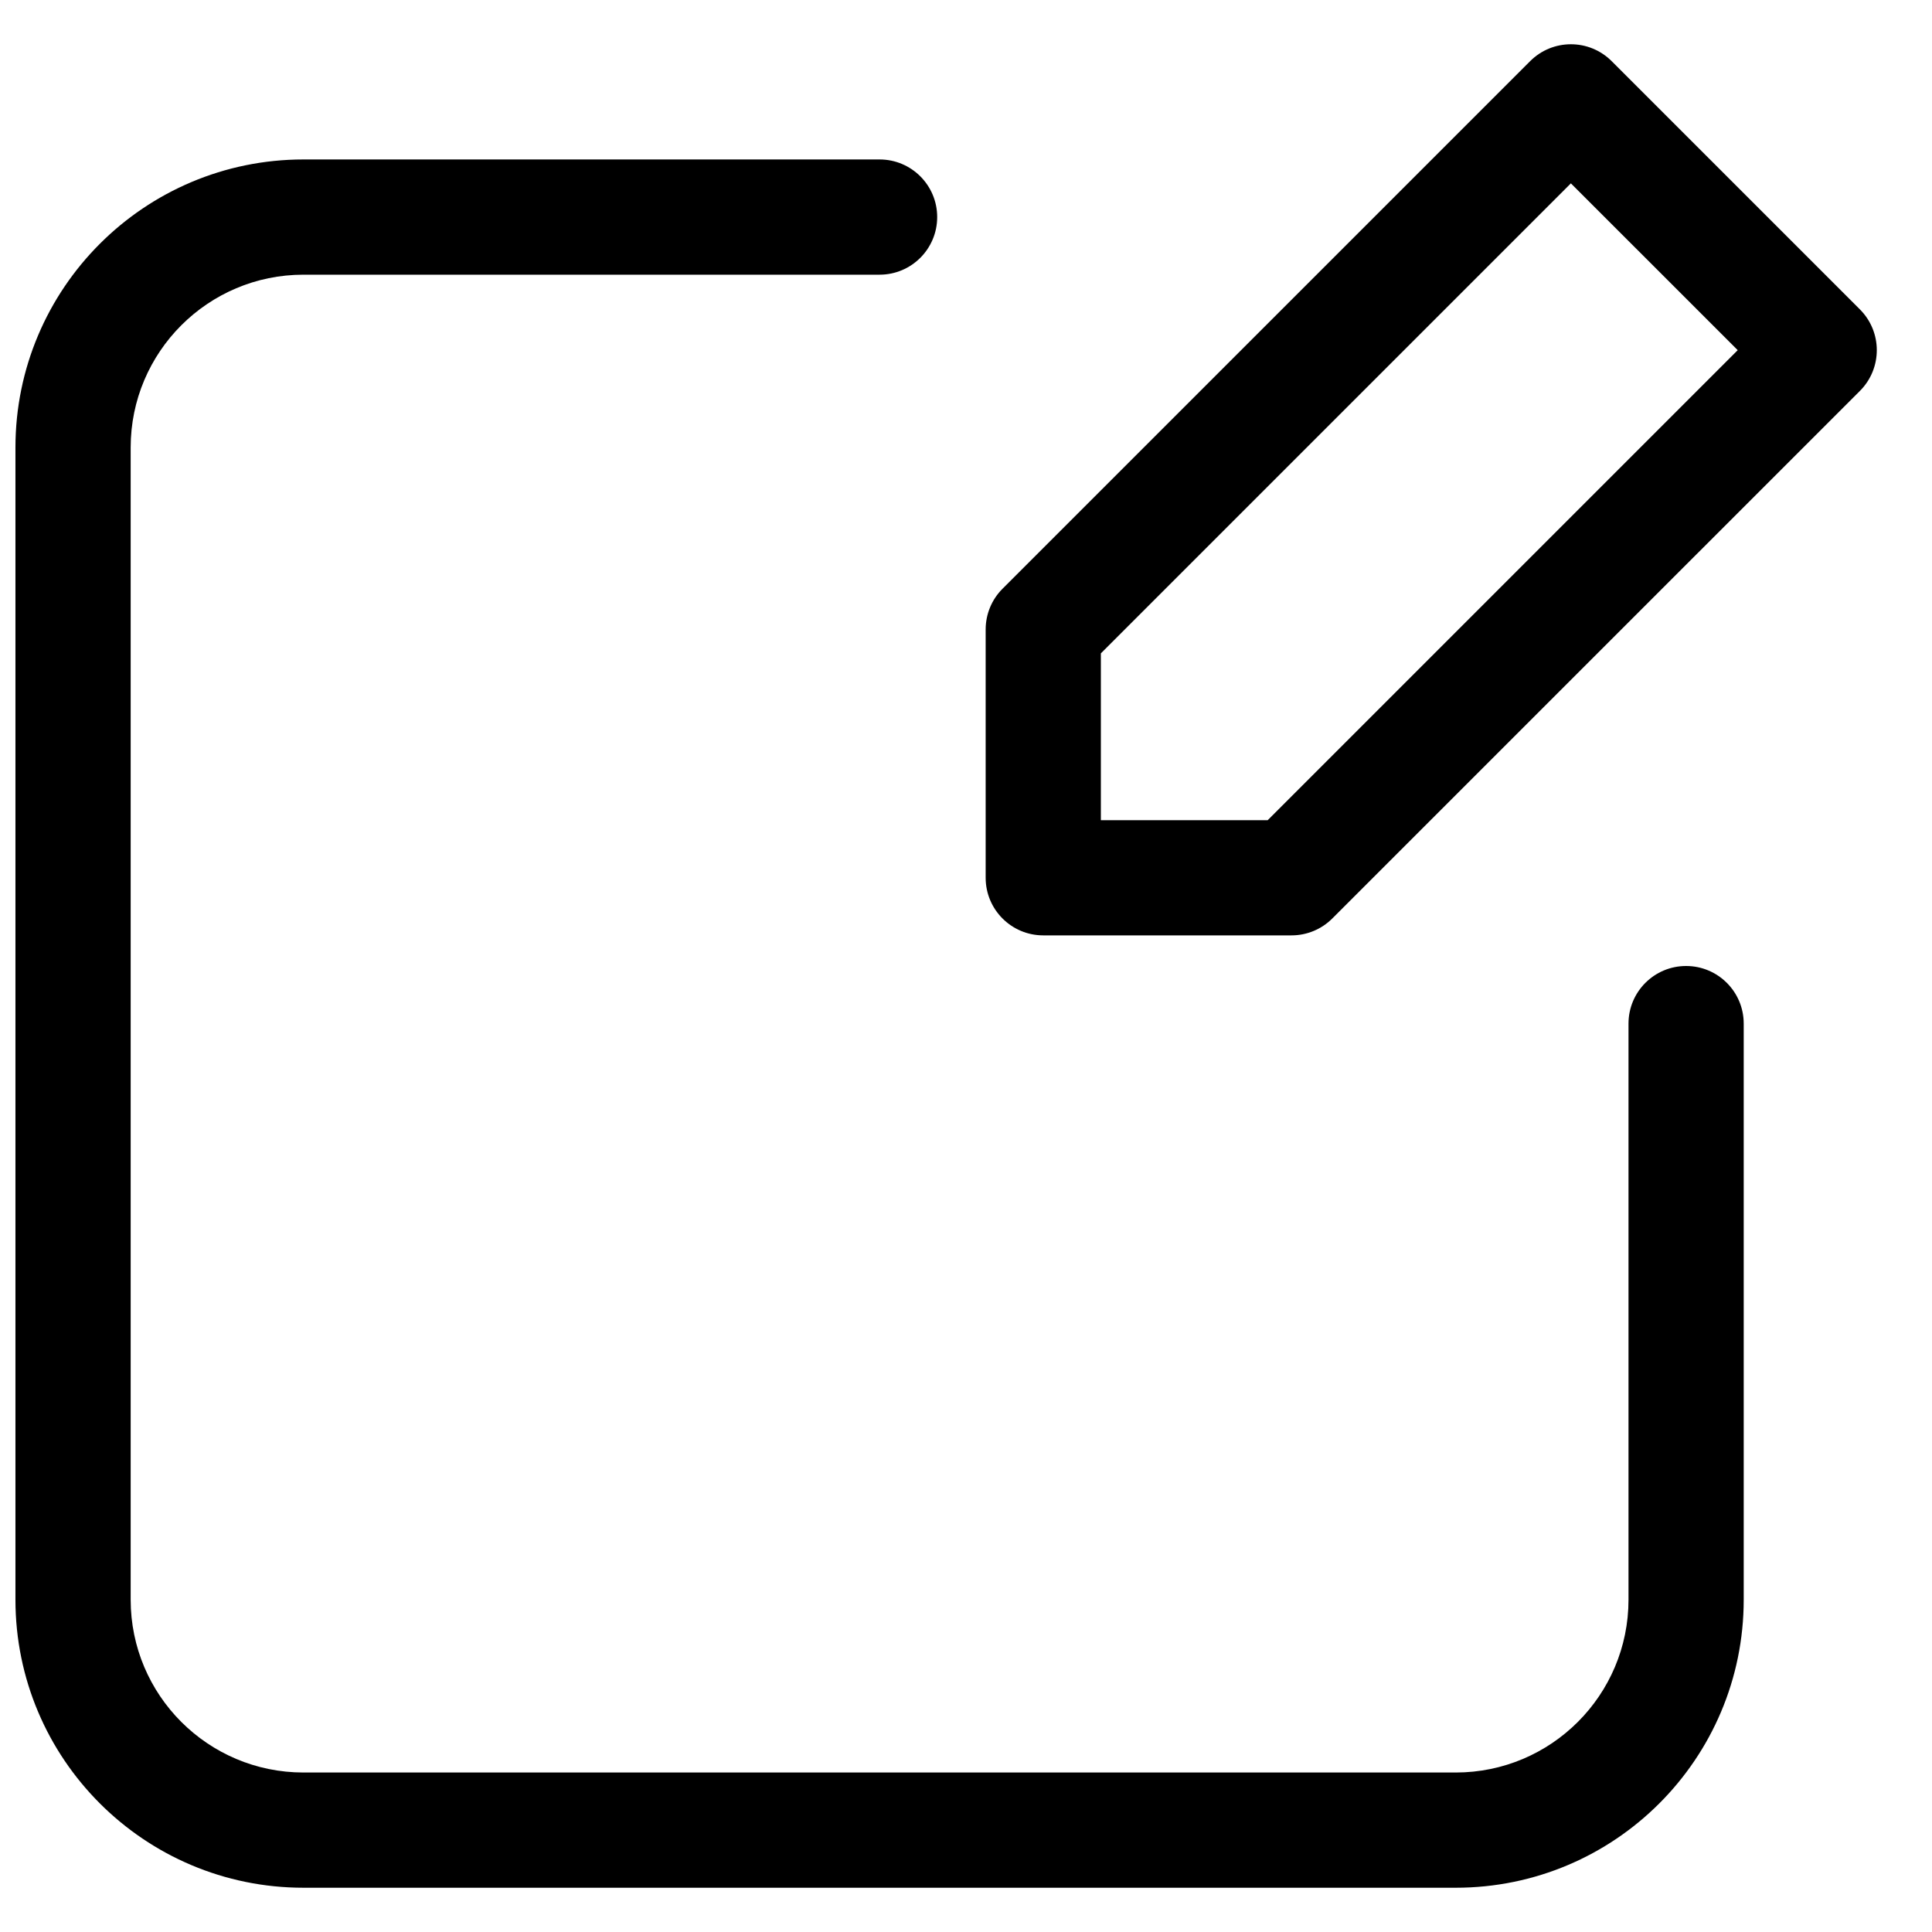
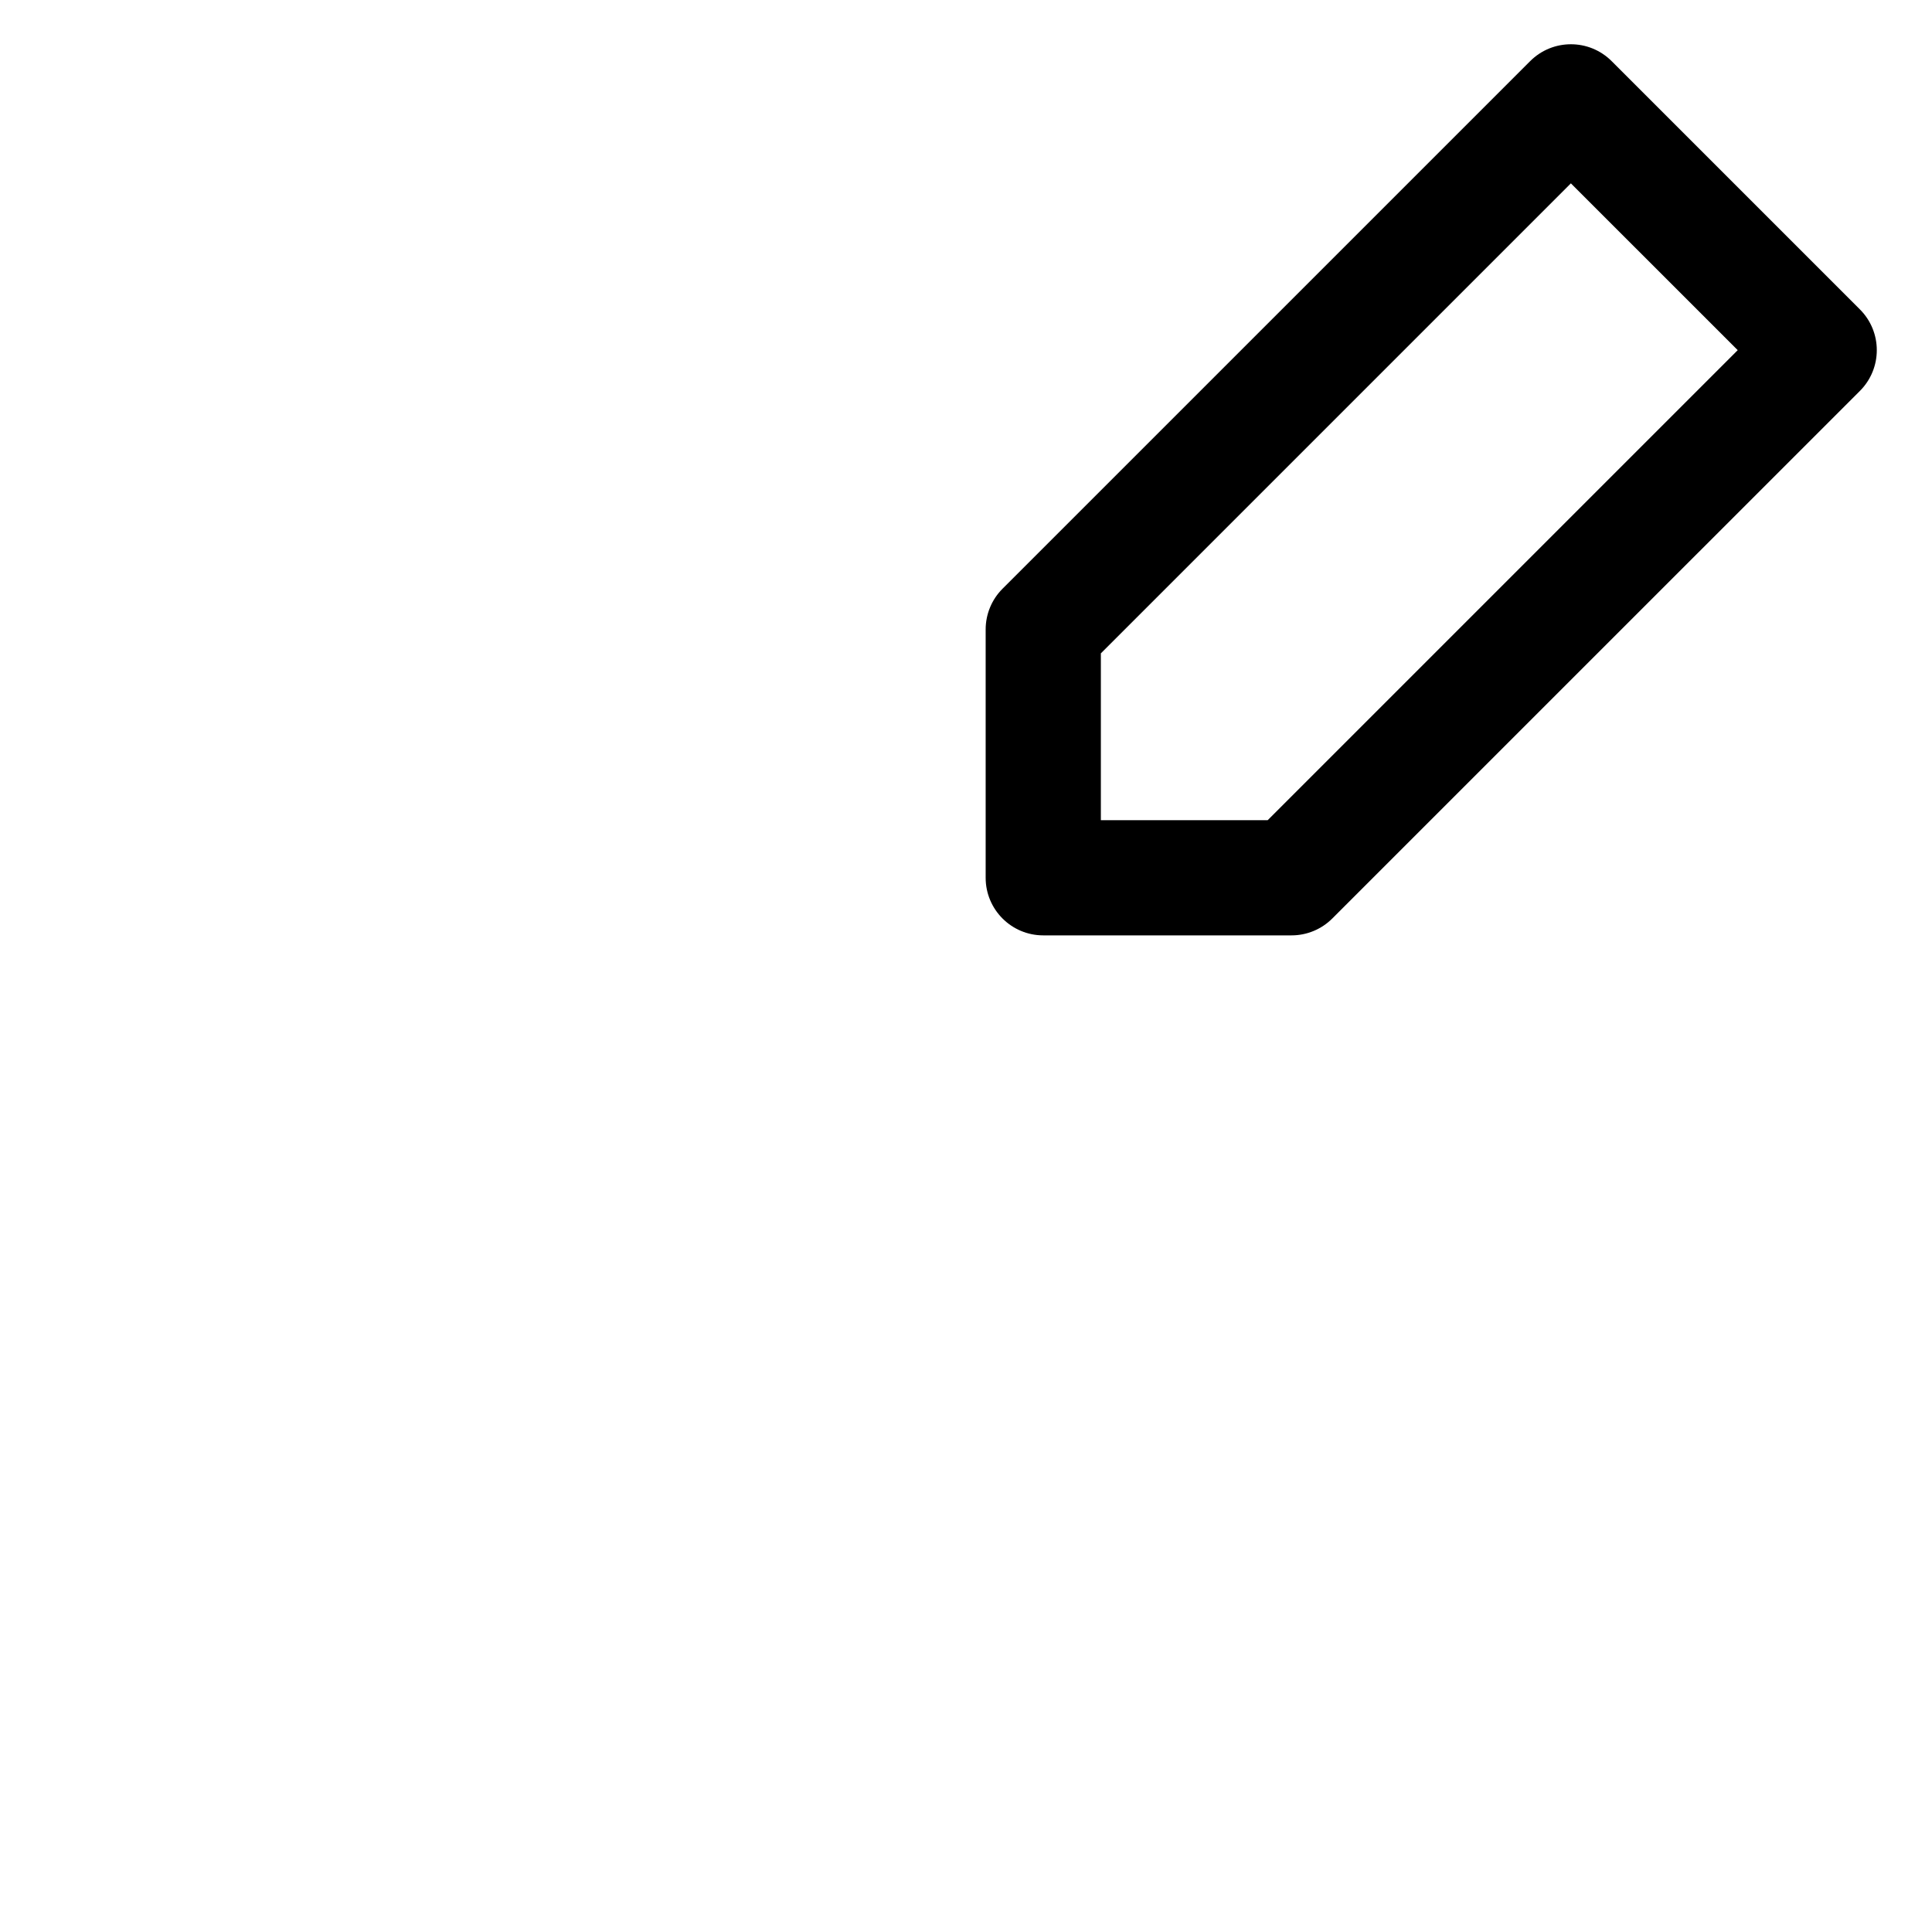
<svg xmlns="http://www.w3.org/2000/svg" width="800px" height="800px" version="1.1" viewBox="144 144 512 512">
  <defs>
    <clipPath id="a">
      <path d="m148.09 186h458.91v459h-458.91z" />
    </clipPath>
  </defs>
  <path d="m571.1 160.2c-5.961-5.961-15.629-5.961-21.59 0l-139.83 139.82c-2.863 2.863-4.469 6.746-4.469 10.797v65.801c0 8.43 6.832 15.266 15.266 15.266h65.801c4.047 0 7.93-1.609 10.793-4.473l139.83-139.82c5.961-5.961 5.961-15.629 0-21.59zm-135.36 156.95 124.56-124.56 44.211 44.207-124.56 124.56h-44.211z" fill-rule="evenodd" />
  <g clip-path="url(#a)">
-     <path d="m529.77 644.27c42.156 0 76.332-34.176 76.332-76.336v-152.67c0-8.434-6.836-15.266-15.266-15.266-8.434 0-15.266 6.832-15.266 15.266v152.67c0 25.297-20.508 45.801-45.801 45.801h-305.34c-25.297 0-45.801-20.504-45.801-45.801v-305.34c0-25.297 20.504-45.801 45.801-45.801h152.67c8.434 0 15.266-6.836 15.266-15.27 0-8.43-6.832-15.266-15.266-15.266h-152.67c-42.16 0-76.336 34.176-76.336 76.336v305.34c0 42.16 34.176 76.336 76.336 76.336z" />
-   </g>
+     </g>
</svg>